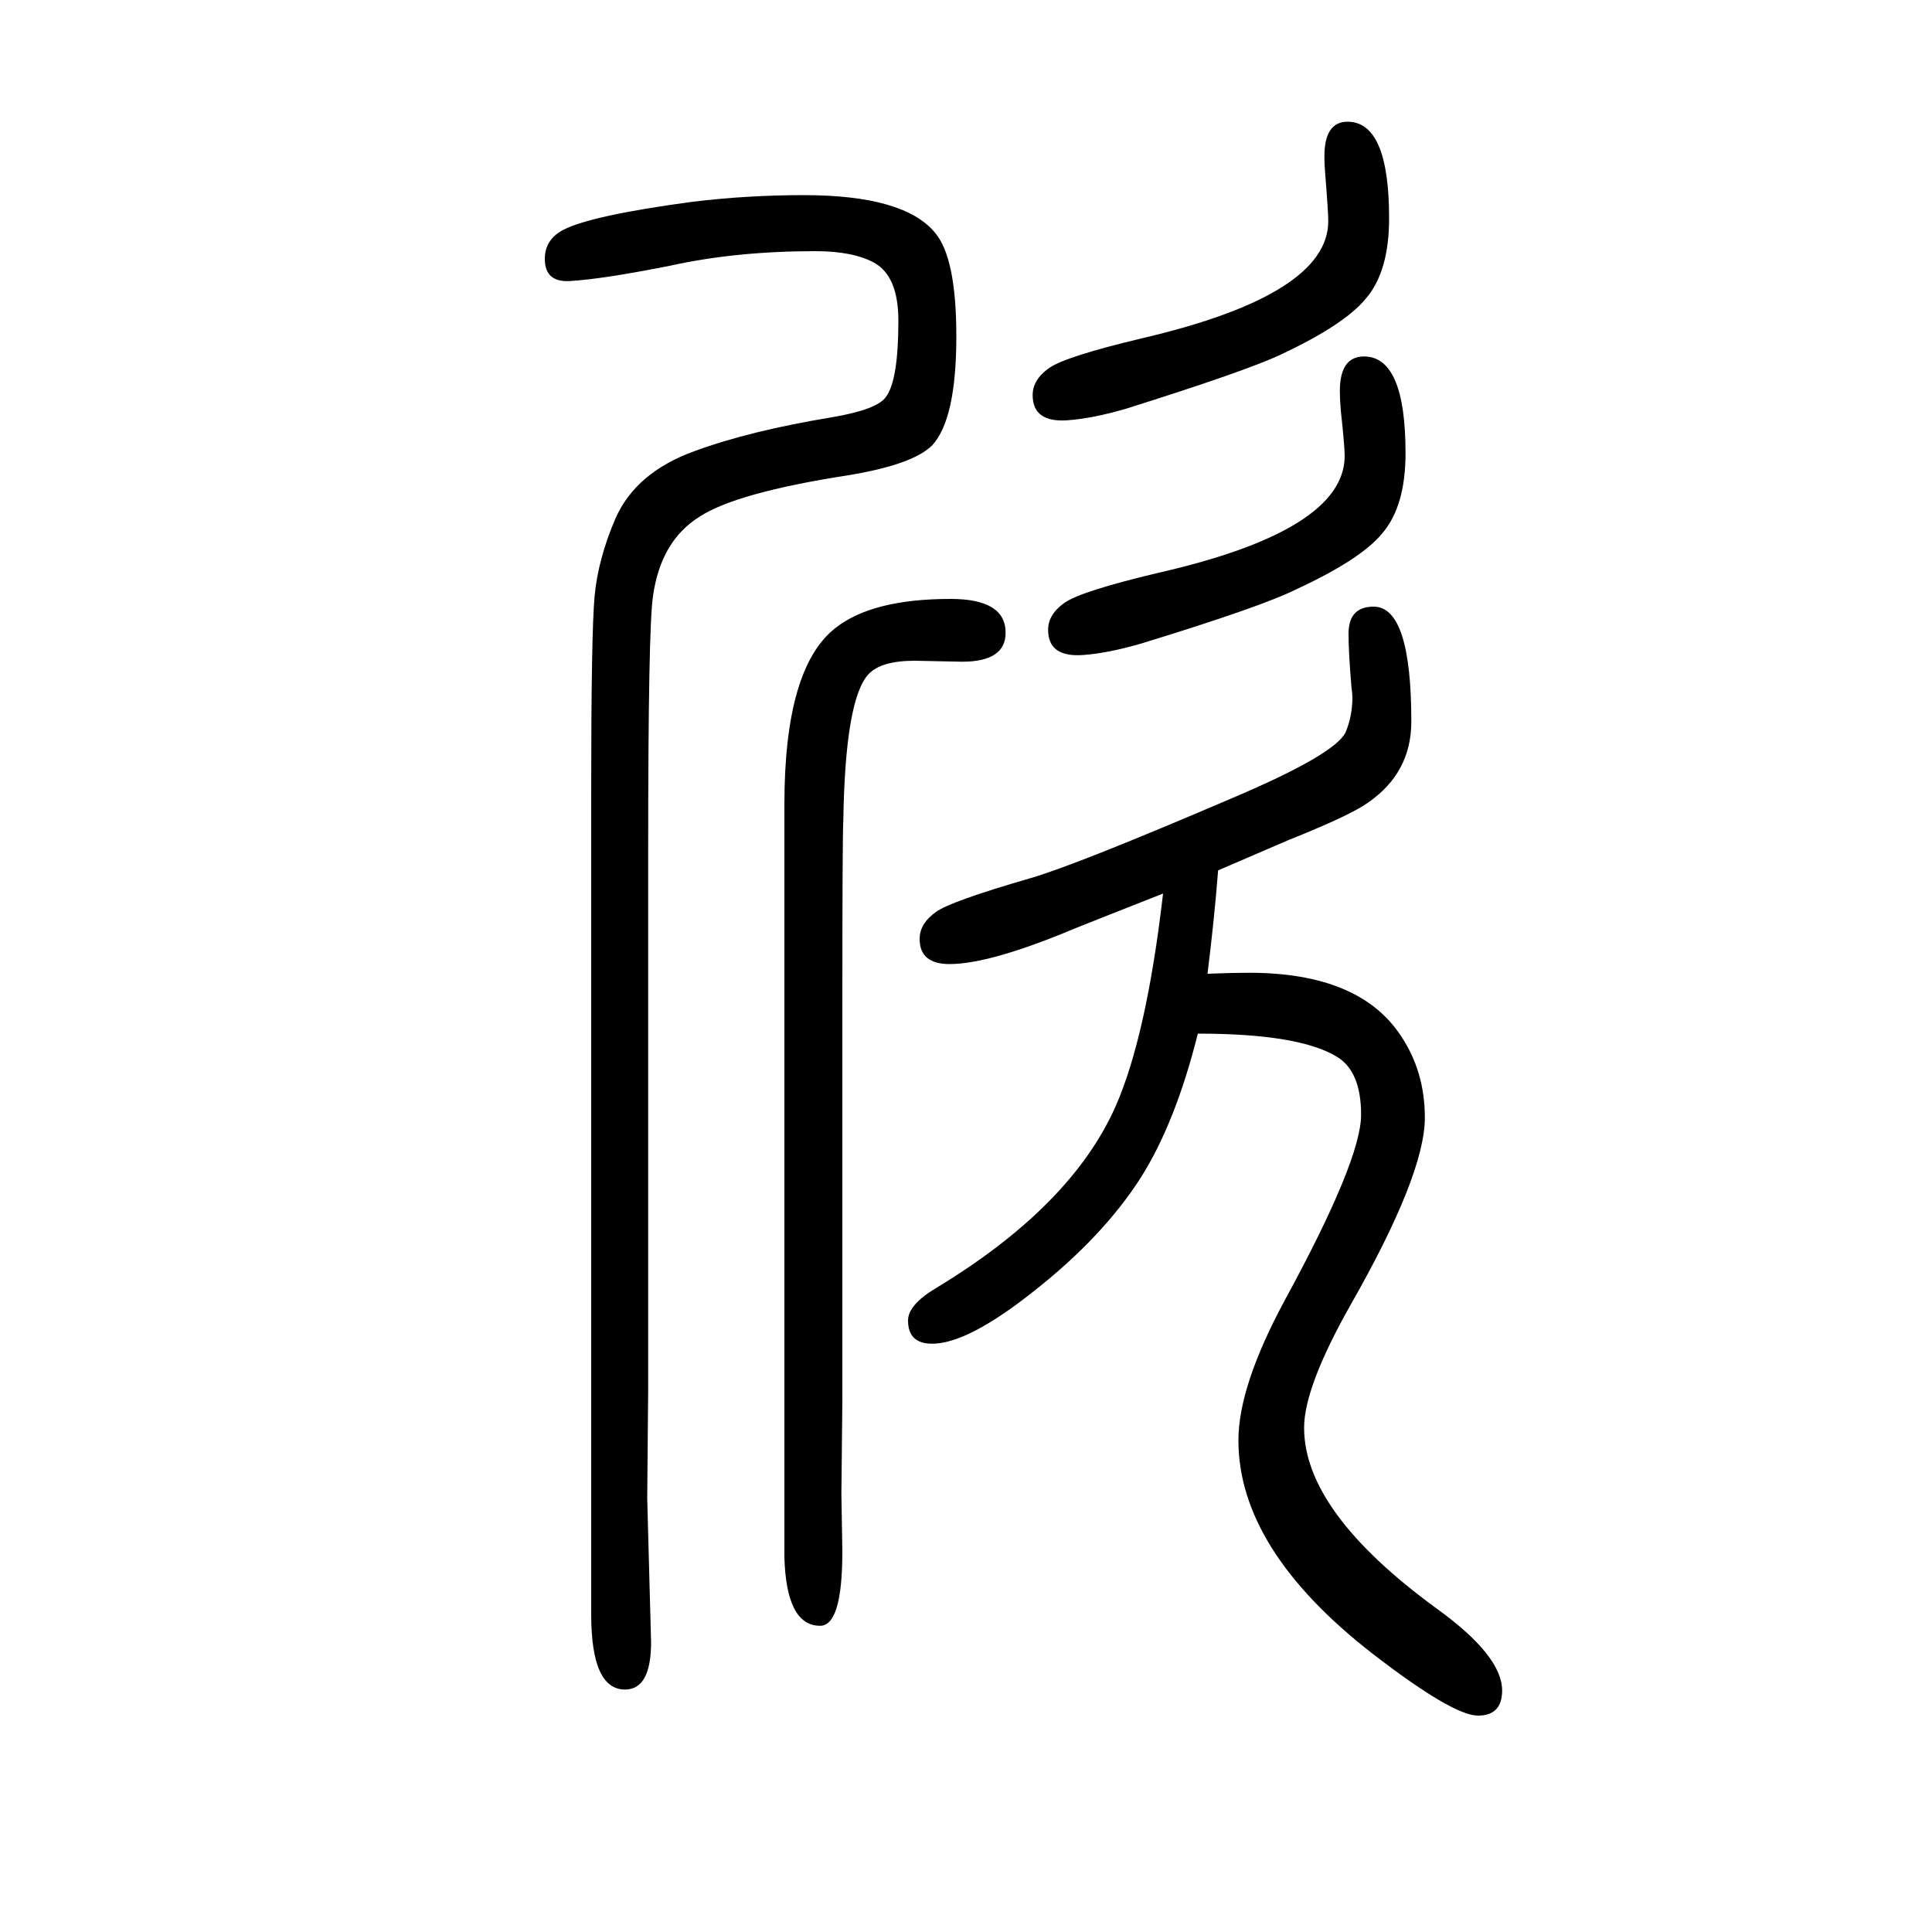
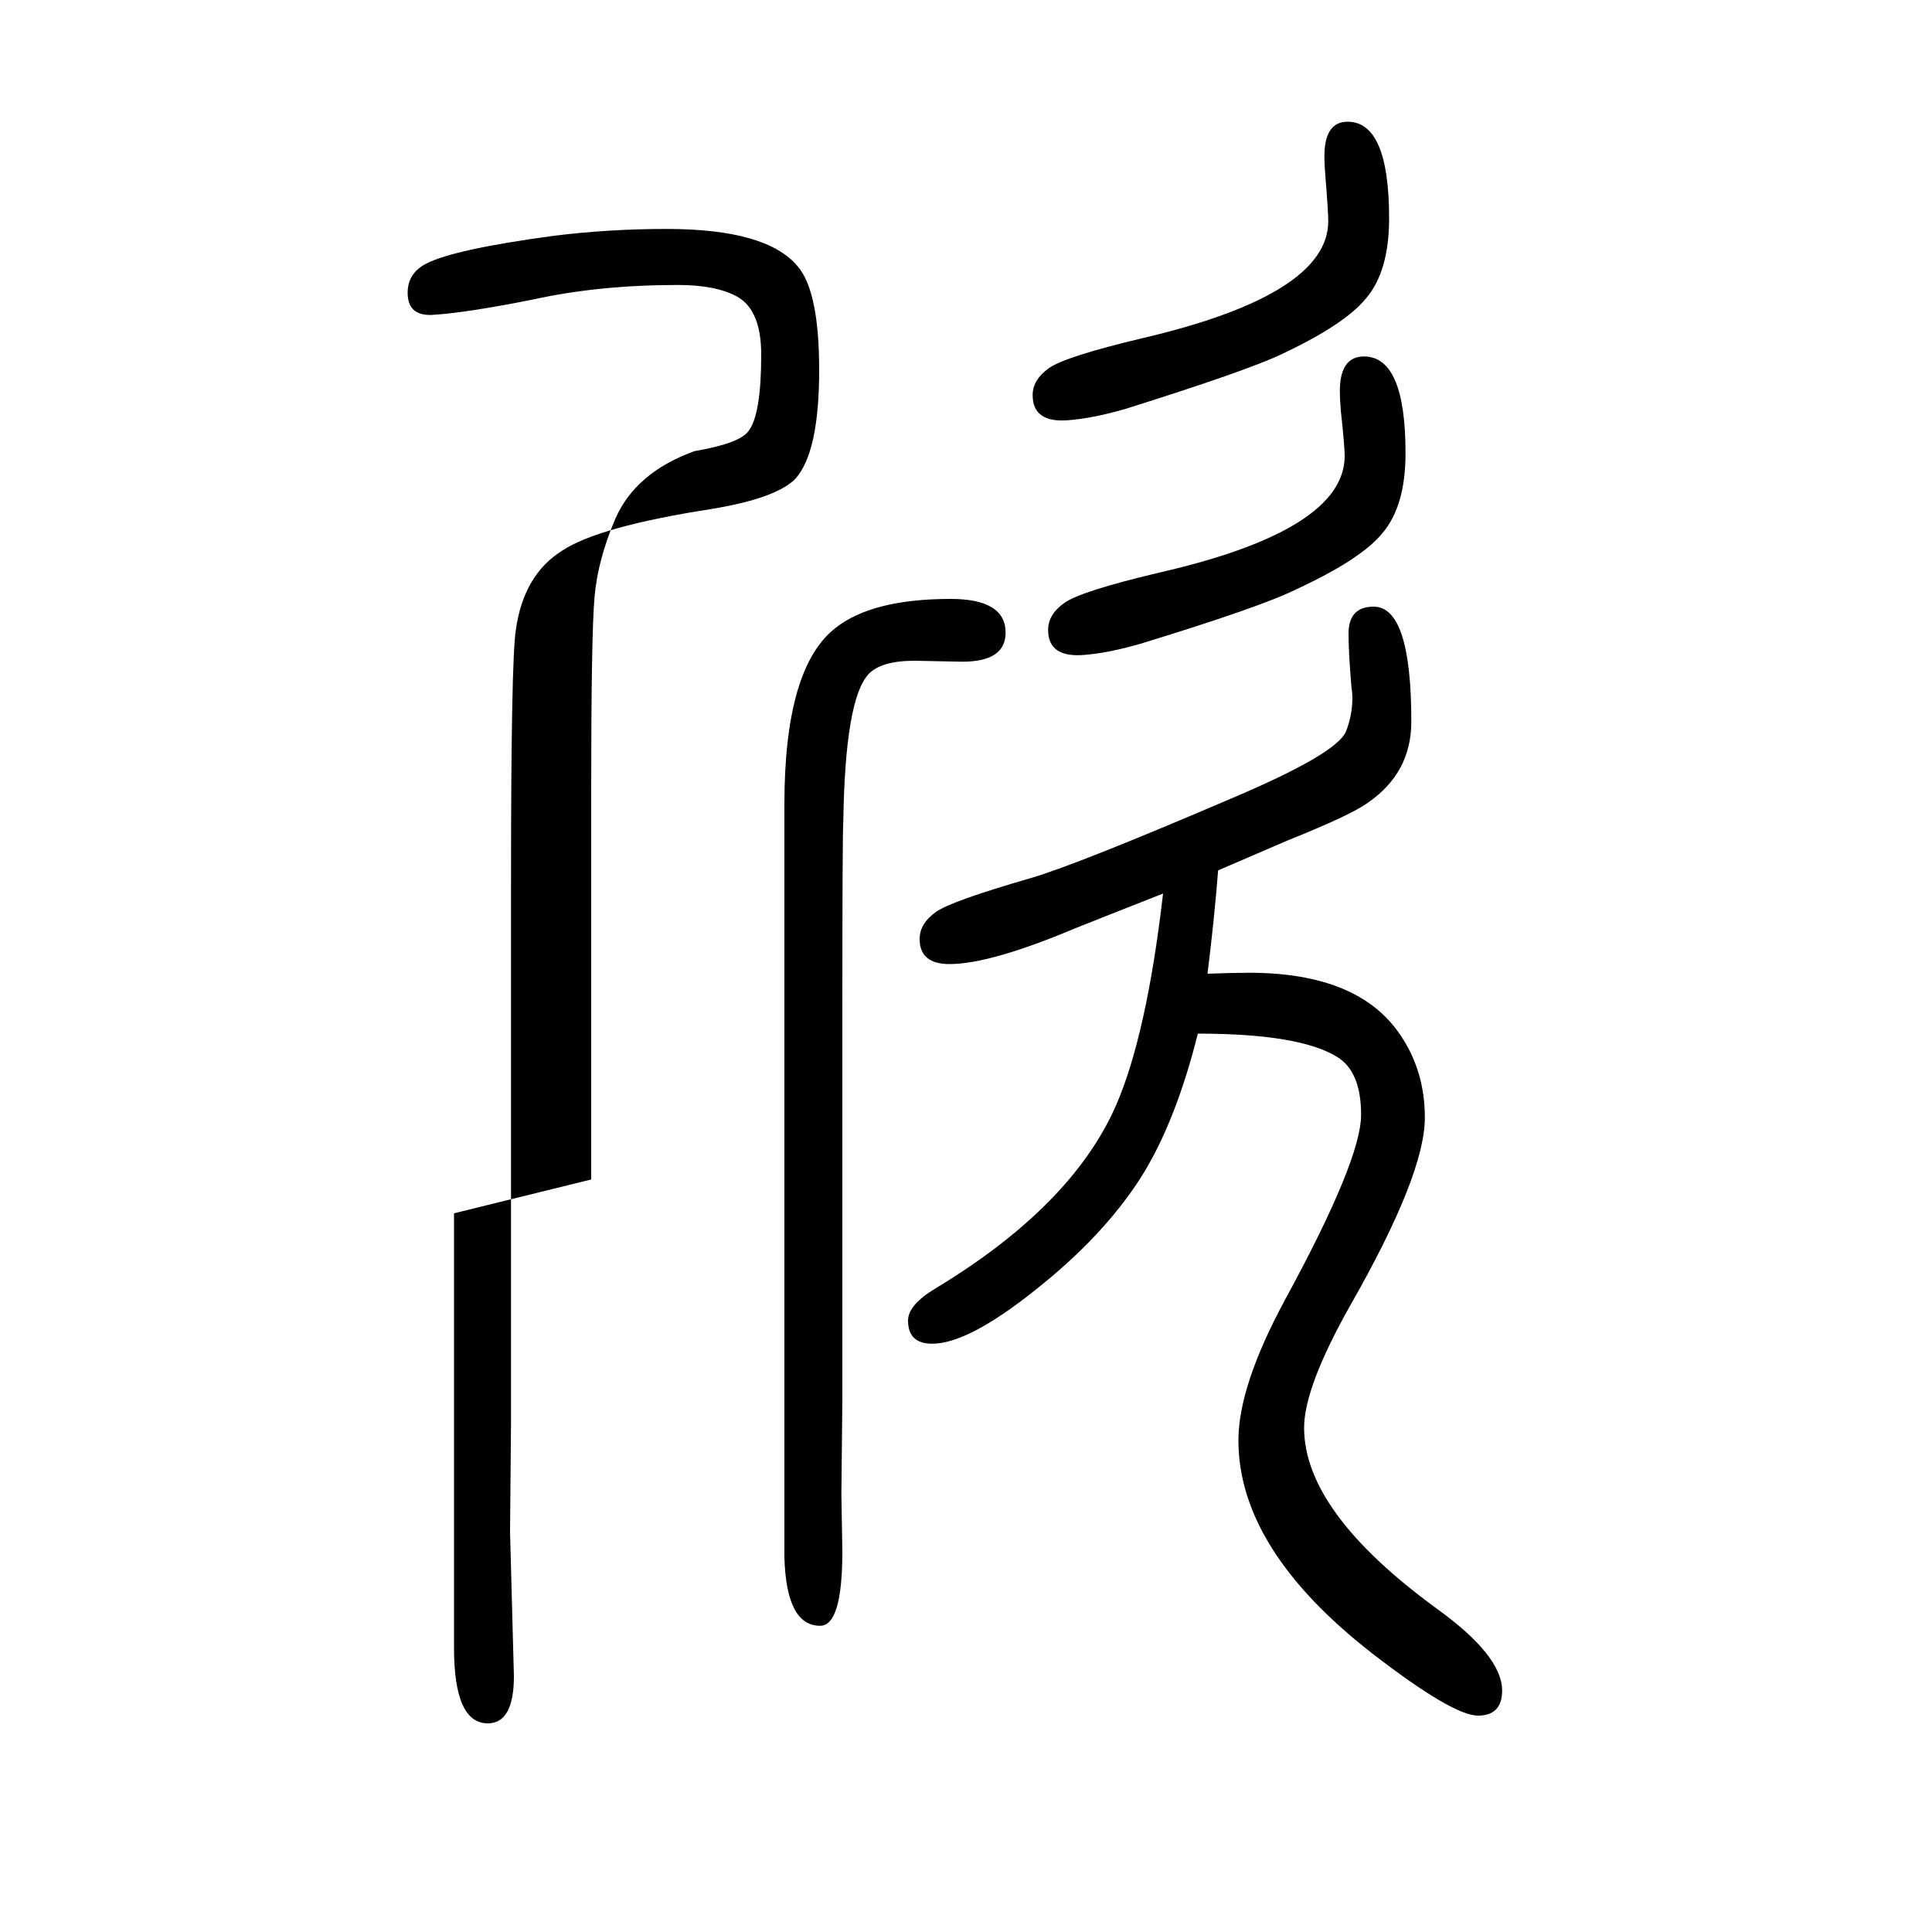
<svg xmlns="http://www.w3.org/2000/svg" height="100" width="100" version="1.1">
-   <path d="M1261 749q-4 -51 -11 -107q26 1 43 1q114 0 157 -65q25 -37 25 -85q0 -59 -77 -194q-48 -85 -48 -127q0 -87 137 -187q68 -49 68 -85q0 -26 -25 -26q-26 0 -109 64q-139 108 -139 221q0 56 48 145q79 145 79 192q0 45 -25 60q-39 24 -144 24q-23 -92 -59 -149 q-39 -61 -110 -117q-69 -55 -106 -55q-25 0 -25 24q0 16 28 33q141 85 187 189q32 73 49 220q-61 -24 -91 -36q-88 -37 -130 -37q-31 0 -31 26q0 16 17 28q15 11 98 35q48 14 209 83q106 45 117 68q7 17 7 36q0 4 -1 11q-3 35 -3 55q0 28 26 28q39 0 39 -119q0 -53 -45 -84 q-18 -13 -83 -39q-14 -6 -72 -31zM872 310v-110l-1 -97l1 -59q0 -77 -23 -77q-35 0 -37 71v272v150v187v170q0 142 53 183q38 30 119 30q57 0 57 -35q0 -30 -45 -30l-49 1q-35 0 -48 -14q-24 -26 -26 -151q-1 -18 -1 -195v-296zM1395 1524q43 0 43 -100q0 -55 -24 -83 q-22 -27 -88 -58q-36 -17 -160 -56q-34 -10 -60 -12q-37 -3 -37 26q0 16 17 28t97 31q192 45 192 121q0 10 -3 47q-1 12 -1 20q0 36 24 36zM612 429v164v237q0 164 3.5 202.5t21.5 80.5q21 48 82 70q57 21 142 35q47 8 56 21q13 17 13 79q0 46 -25 60q-22 12 -61 12 q-82 0 -150 -15q-70 -14 -105 -16q-25 -1 -25 23q0 20 19 30q29 15 133 29q57 7 116 7q104 0 136 -39q22 -26 22 -107q0 -86 -25 -113q-20 -20 -87 -31q-116 -18 -154 -43q-40 -25 -48 -82q-5 -32 -5 -262v-212v-197v-149l-1 -114l4 -149q0 -49 -27 -49q-35 0 -35 78v95v241 v114zM1412 1281q43 0 43 -100q0 -55 -24 -83q-22 -27 -89 -58q-36 -18 -160 -56q-34 -10 -60 -12q-37 -3 -37 26q0 16 17 28t97 31q193 44 193 121q0 10 -4 47q-1 12 -1 20q0 36 25 36z" style="" transform="scale(0.05 -0.05) translate(0 -1650)" />
+   <path d="M1261 749q-4 -51 -11 -107q26 1 43 1q114 0 157 -65q25 -37 25 -85q0 -59 -77 -194q-48 -85 -48 -127q0 -87 137 -187q68 -49 68 -85q0 -26 -25 -26q-26 0 -109 64q-139 108 -139 221q0 56 48 145q79 145 79 192q0 45 -25 60q-39 24 -144 24q-23 -92 -59 -149 q-39 -61 -110 -117q-69 -55 -106 -55q-25 0 -25 24q0 16 28 33q141 85 187 189q32 73 49 220q-61 -24 -91 -36q-88 -37 -130 -37q-31 0 -31 26q0 16 17 28q15 11 98 35q48 14 209 83q106 45 117 68q7 17 7 36q0 4 -1 11q-3 35 -3 55q0 28 26 28q39 0 39 -119q0 -53 -45 -84 q-18 -13 -83 -39q-14 -6 -72 -31zM872 310v-110l-1 -97l1 -59q0 -77 -23 -77q-35 0 -37 71v272v150v187v170q0 142 53 183q38 30 119 30q57 0 57 -35q0 -30 -45 -30l-49 1q-35 0 -48 -14q-24 -26 -26 -151q-1 -18 -1 -195v-296zM1395 1524q43 0 43 -100q0 -55 -24 -83 q-22 -27 -88 -58q-36 -17 -160 -56q-34 -10 -60 -12q-37 -3 -37 26q0 16 17 28t97 31q192 45 192 121q0 10 -3 47q-1 12 -1 20q0 36 24 36zM612 429v164v237q0 164 3.5 202.5t21.5 80.5q21 48 82 70q47 8 56 21q13 17 13 79q0 46 -25 60q-22 12 -61 12 q-82 0 -150 -15q-70 -14 -105 -16q-25 -1 -25 23q0 20 19 30q29 15 133 29q57 7 116 7q104 0 136 -39q22 -26 22 -107q0 -86 -25 -113q-20 -20 -87 -31q-116 -18 -154 -43q-40 -25 -48 -82q-5 -32 -5 -262v-212v-197v-149l-1 -114l4 -149q0 -49 -27 -49q-35 0 -35 78v95v241 v114zM1412 1281q43 0 43 -100q0 -55 -24 -83q-22 -27 -89 -58q-36 -18 -160 -56q-34 -10 -60 -12q-37 -3 -37 26q0 16 17 28t97 31q193 44 193 121q0 10 -4 47q-1 12 -1 20q0 36 25 36z" style="" transform="scale(0.05 -0.05) translate(0 -1650)" />
</svg>